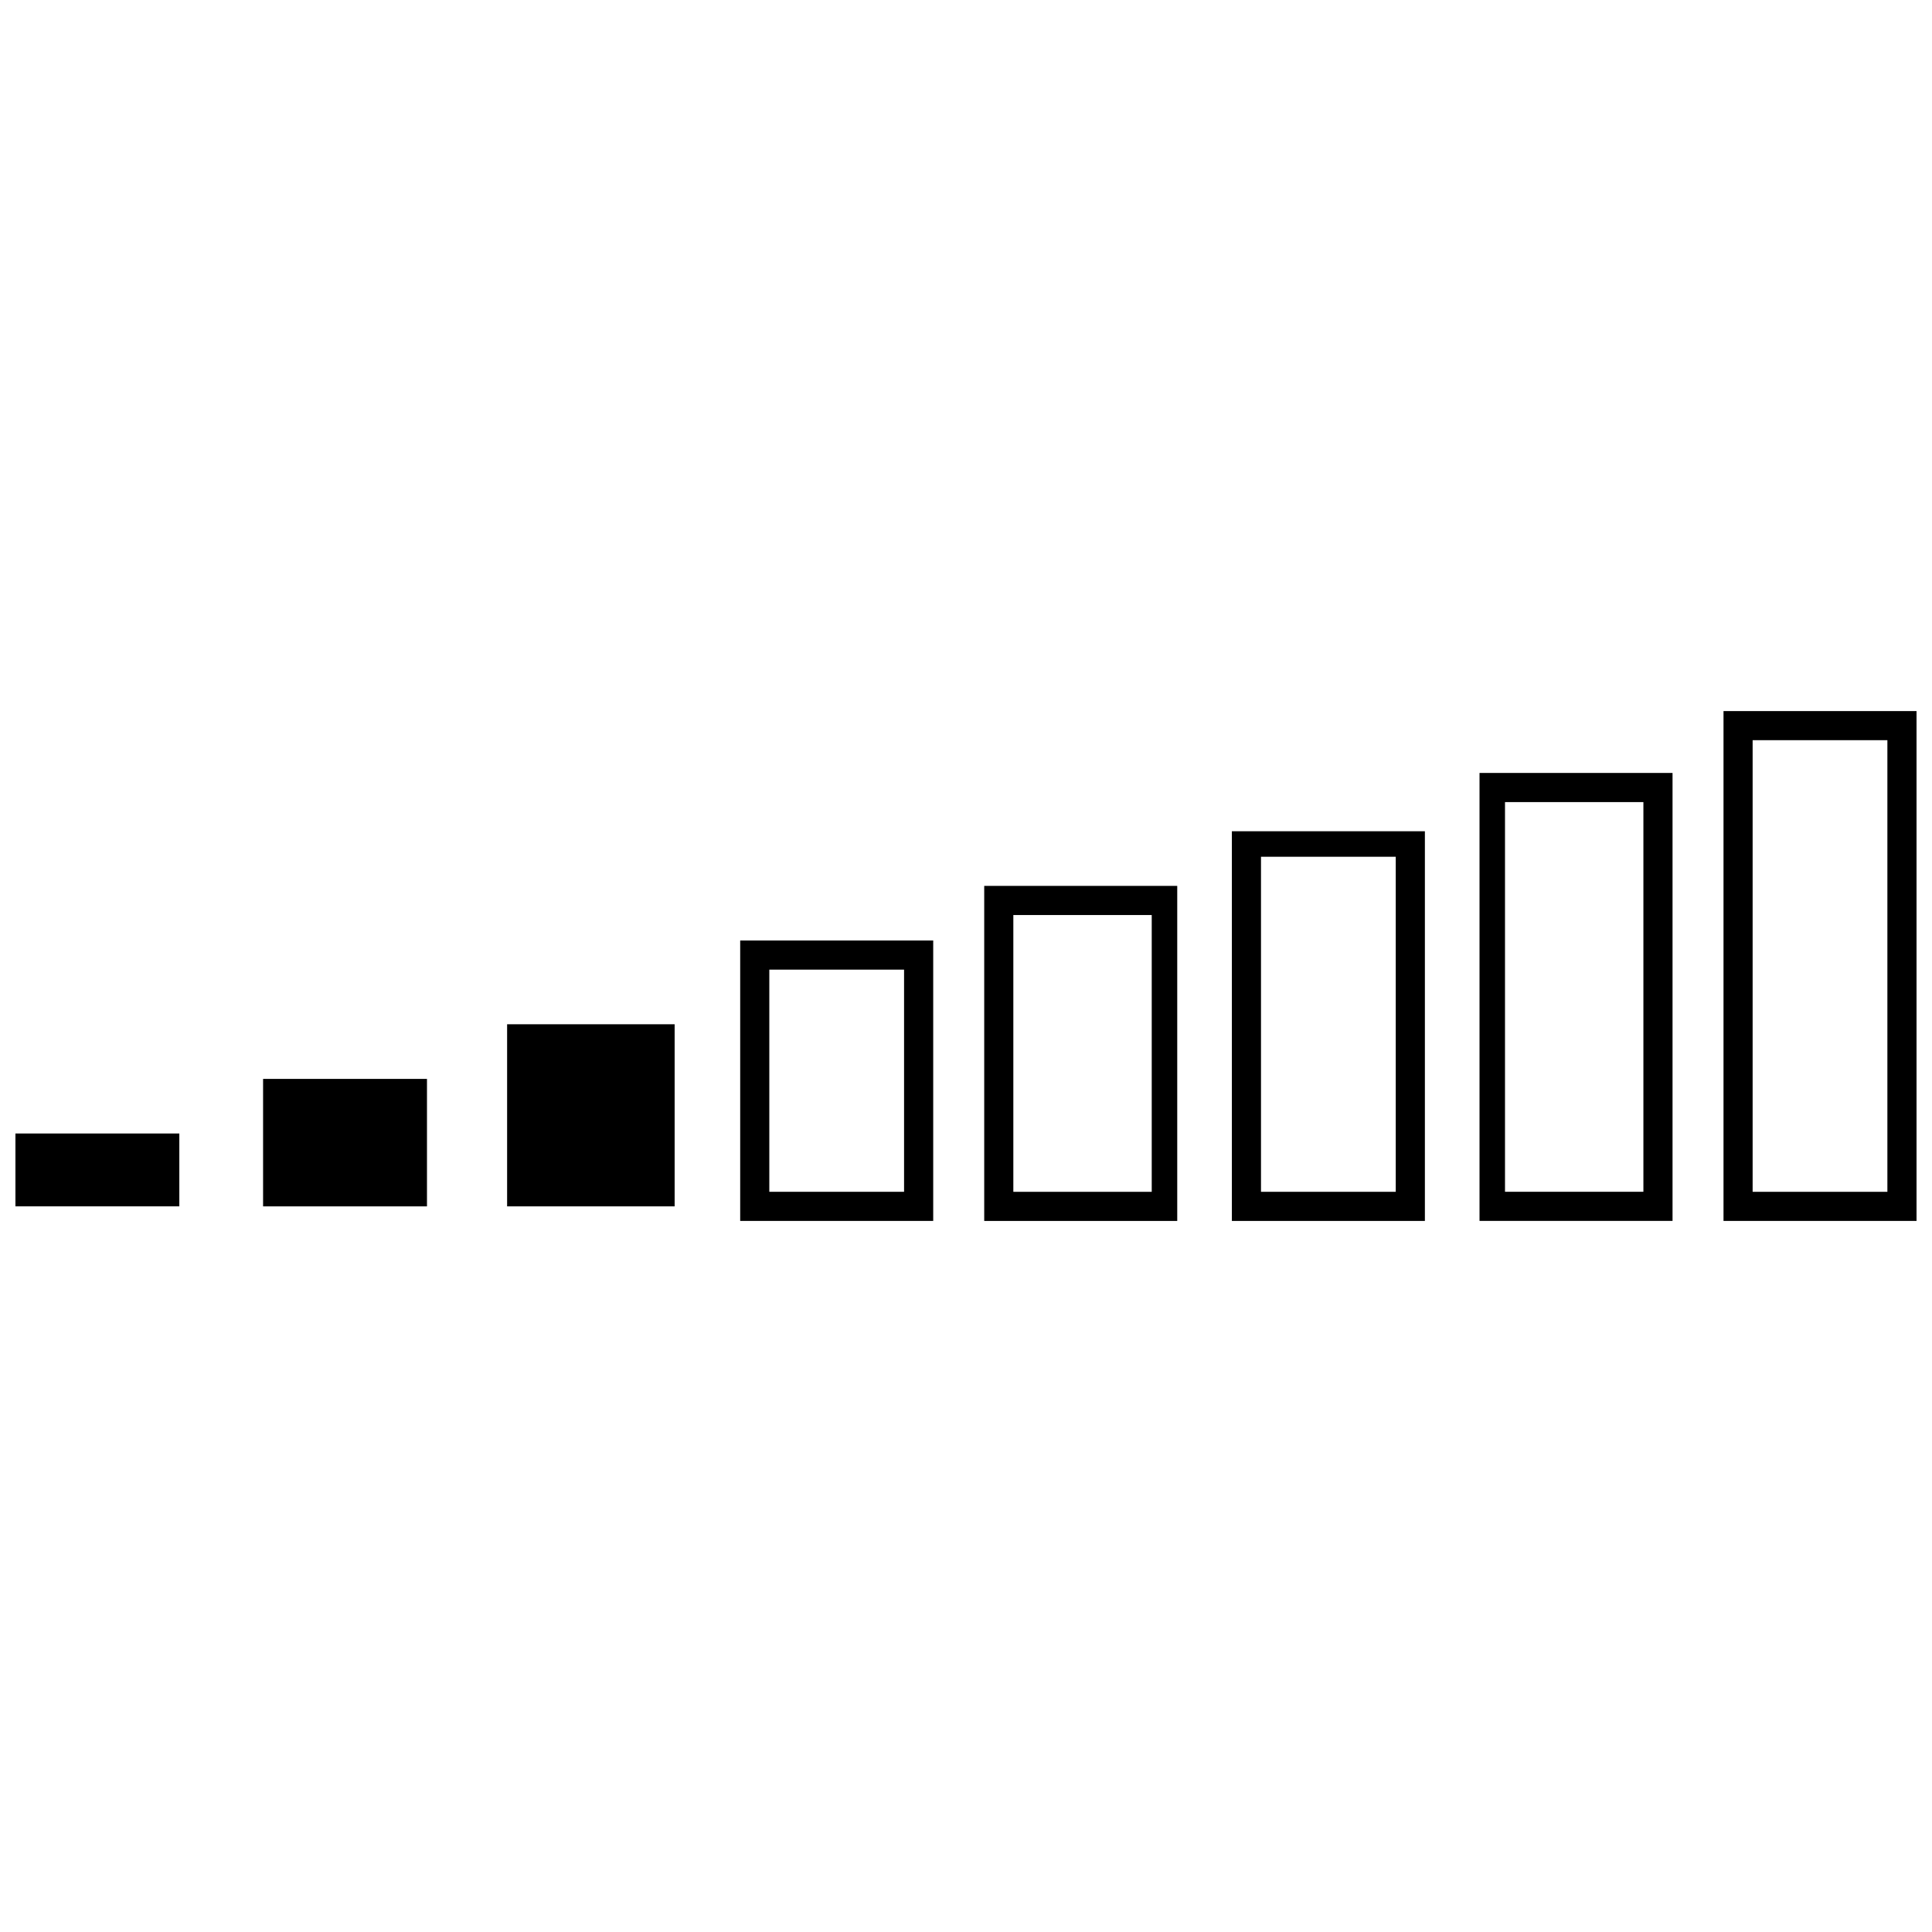
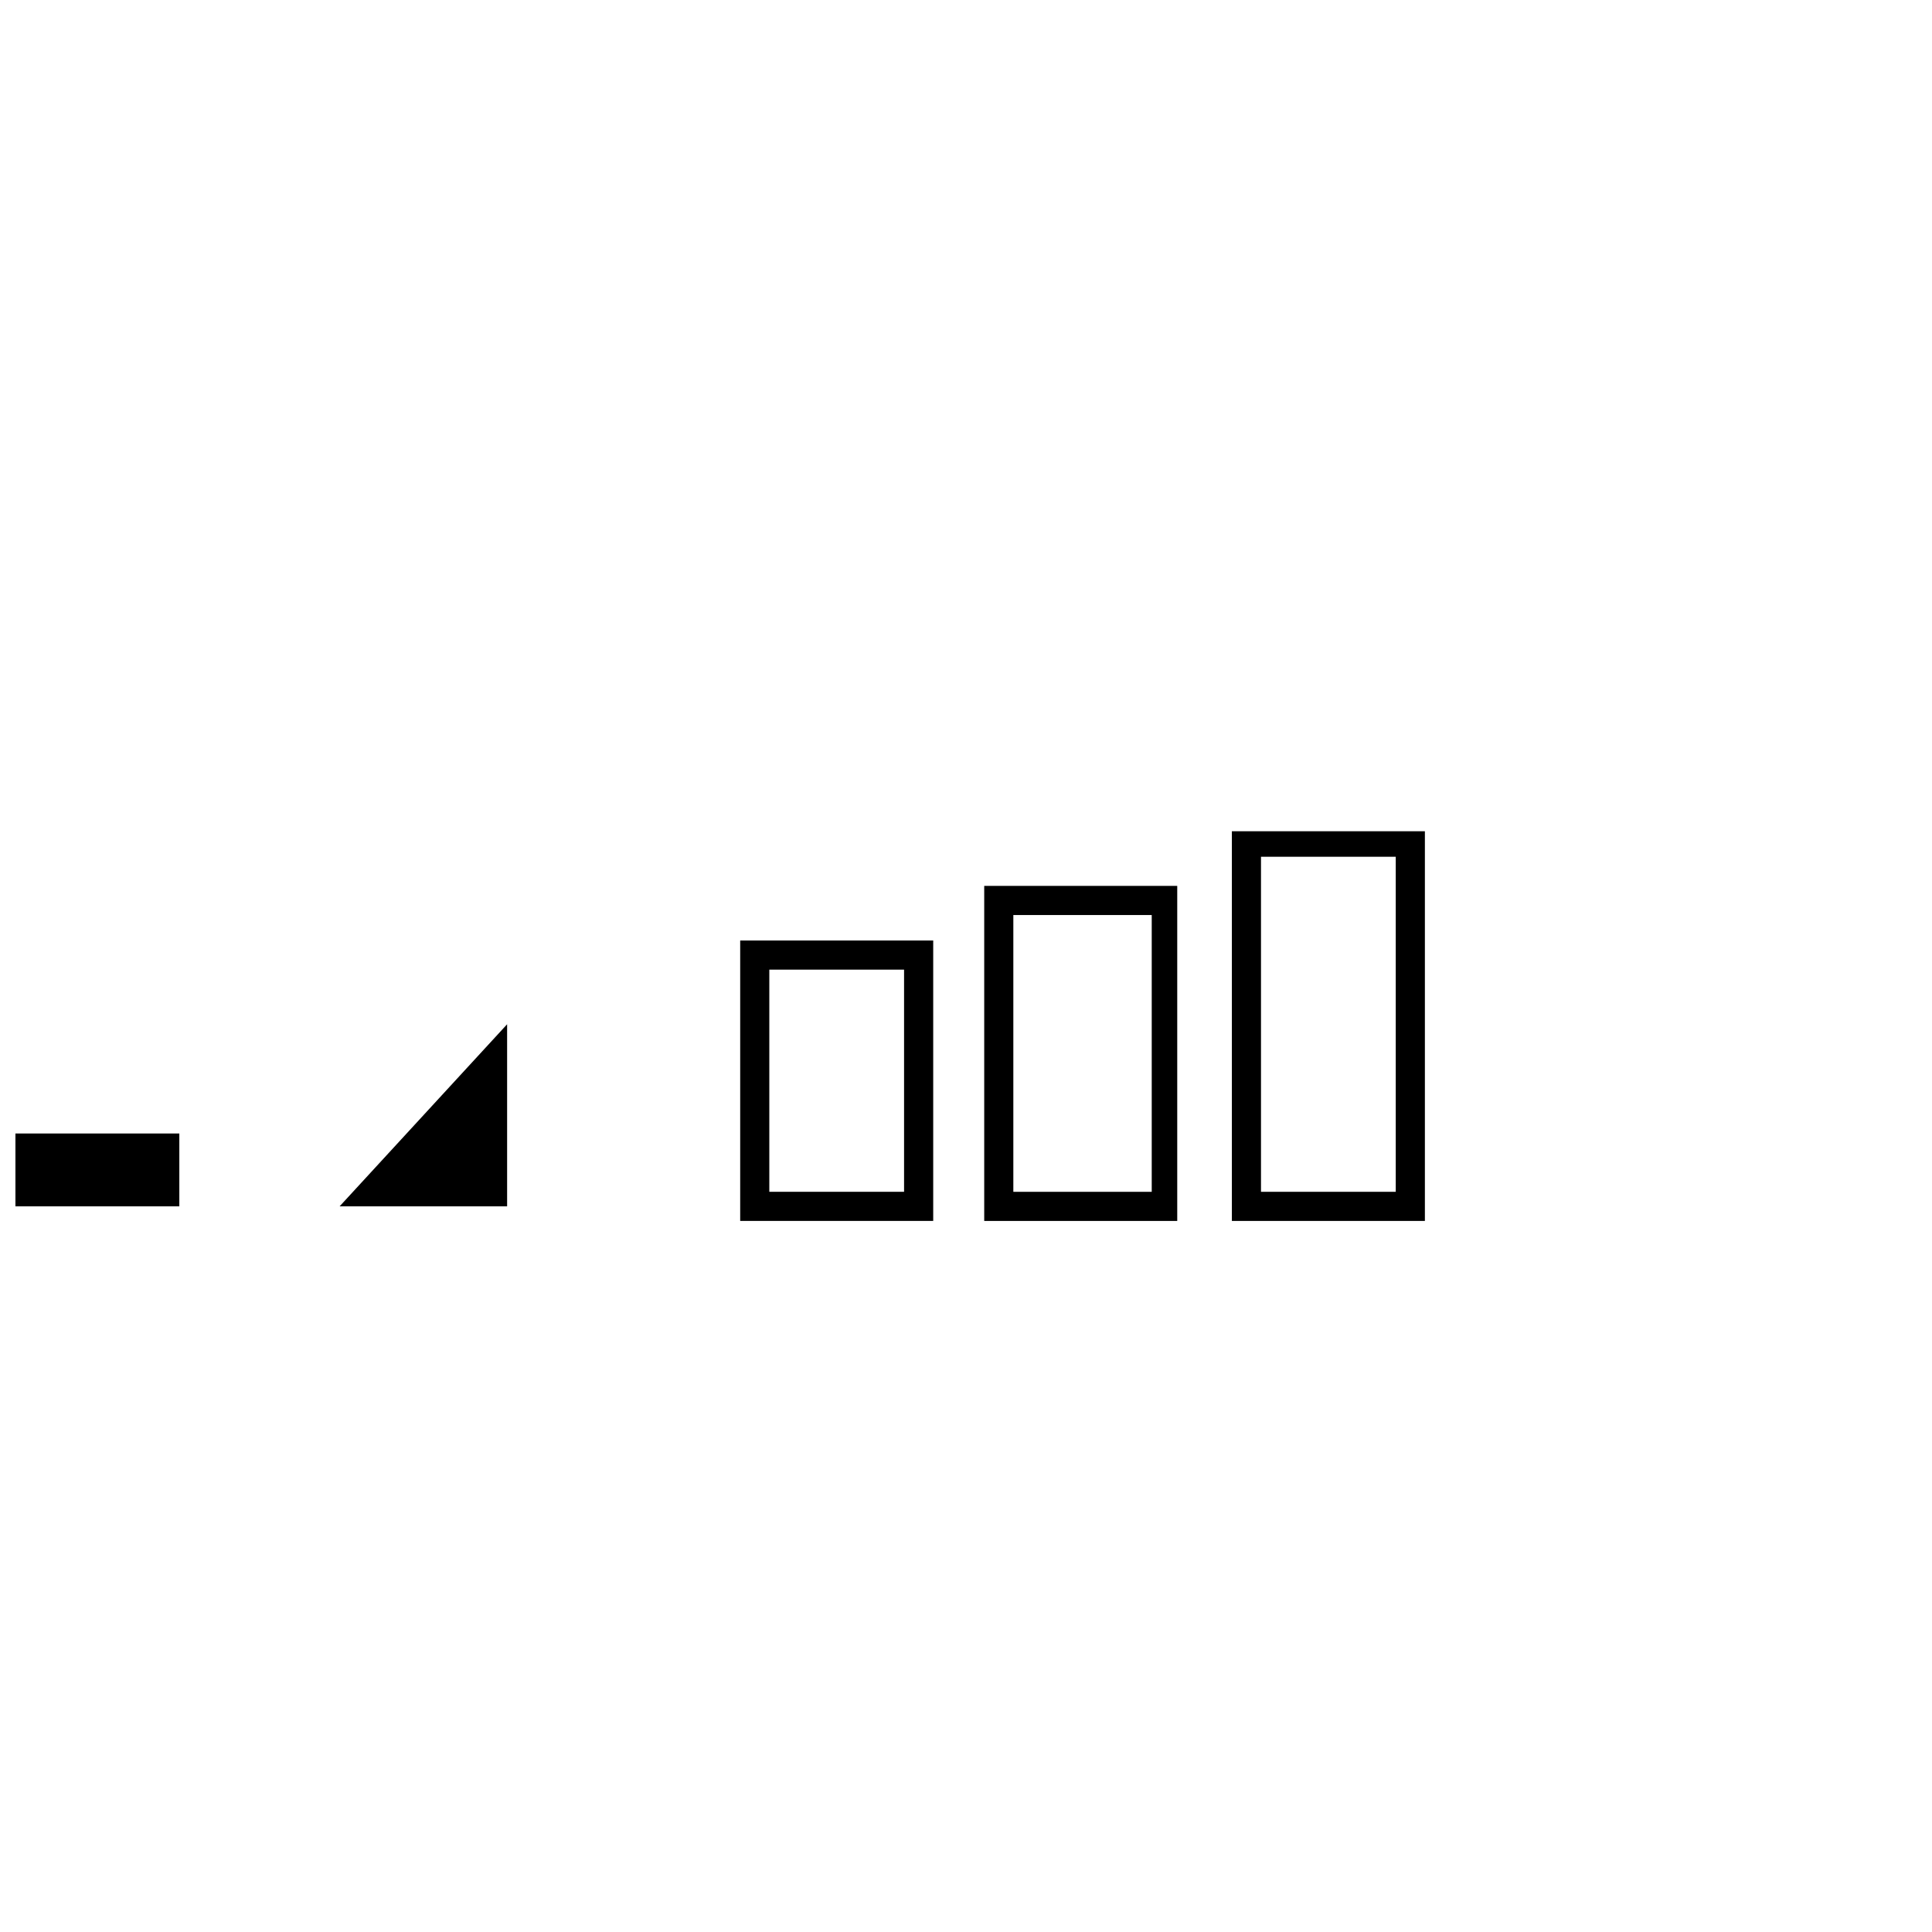
<svg xmlns="http://www.w3.org/2000/svg" width="800px" height="800px" version="1.1" viewBox="144 144 512 512">
  <defs>
    <clipPath id="b">
-       <path d="m600 332h51.902v136h-51.902z" />
-     </clipPath>
+       </clipPath>
    <clipPath id="a">
      <path d="m148.09 444h43.906v20h-43.906z" />
    </clipPath>
  </defs>
  <g clip-path="url(#b)">
-     <path d="m651.9 332.44v135.12h-51.152v-135.12zm-7.723 7.723h-35.711v119.68h35.711z" />
-   </g>
-   <path d="m587.24 348.84v118.71h-51.152v-118.71h51.152zm-7.723 7.723h-36.676v103.27h36.676z" />
+     </g>
  <path d="m521.61 364.29v103.27h-51.152v-103.27zm-7.723 6.758h-35.711v88.793h35.711z" />
  <path d="m455.98 378.77v88.793h-51.152v-88.793zm-6.758 7.723h-36.676v73.352h36.676z" />
  <path d="m391.31 393.24v74.316h-51.152v-74.316zm-7.723 7.723h-35.711v58.875h35.711z" />
-   <path d="m278.39 415.44h44.395v48.258h-44.395z" fill-rule="evenodd" />
-   <path d="m213.72 429.92h43.434v33.781h-43.434z" fill-rule="evenodd" />
+   <path d="m278.39 415.44v48.258h-44.395z" fill-rule="evenodd" />
  <g clip-path="url(#a)">
    <path d="m148.09 444.39h43.434v19.305h-43.434z" fill-rule="evenodd" />
  </g>
</svg>